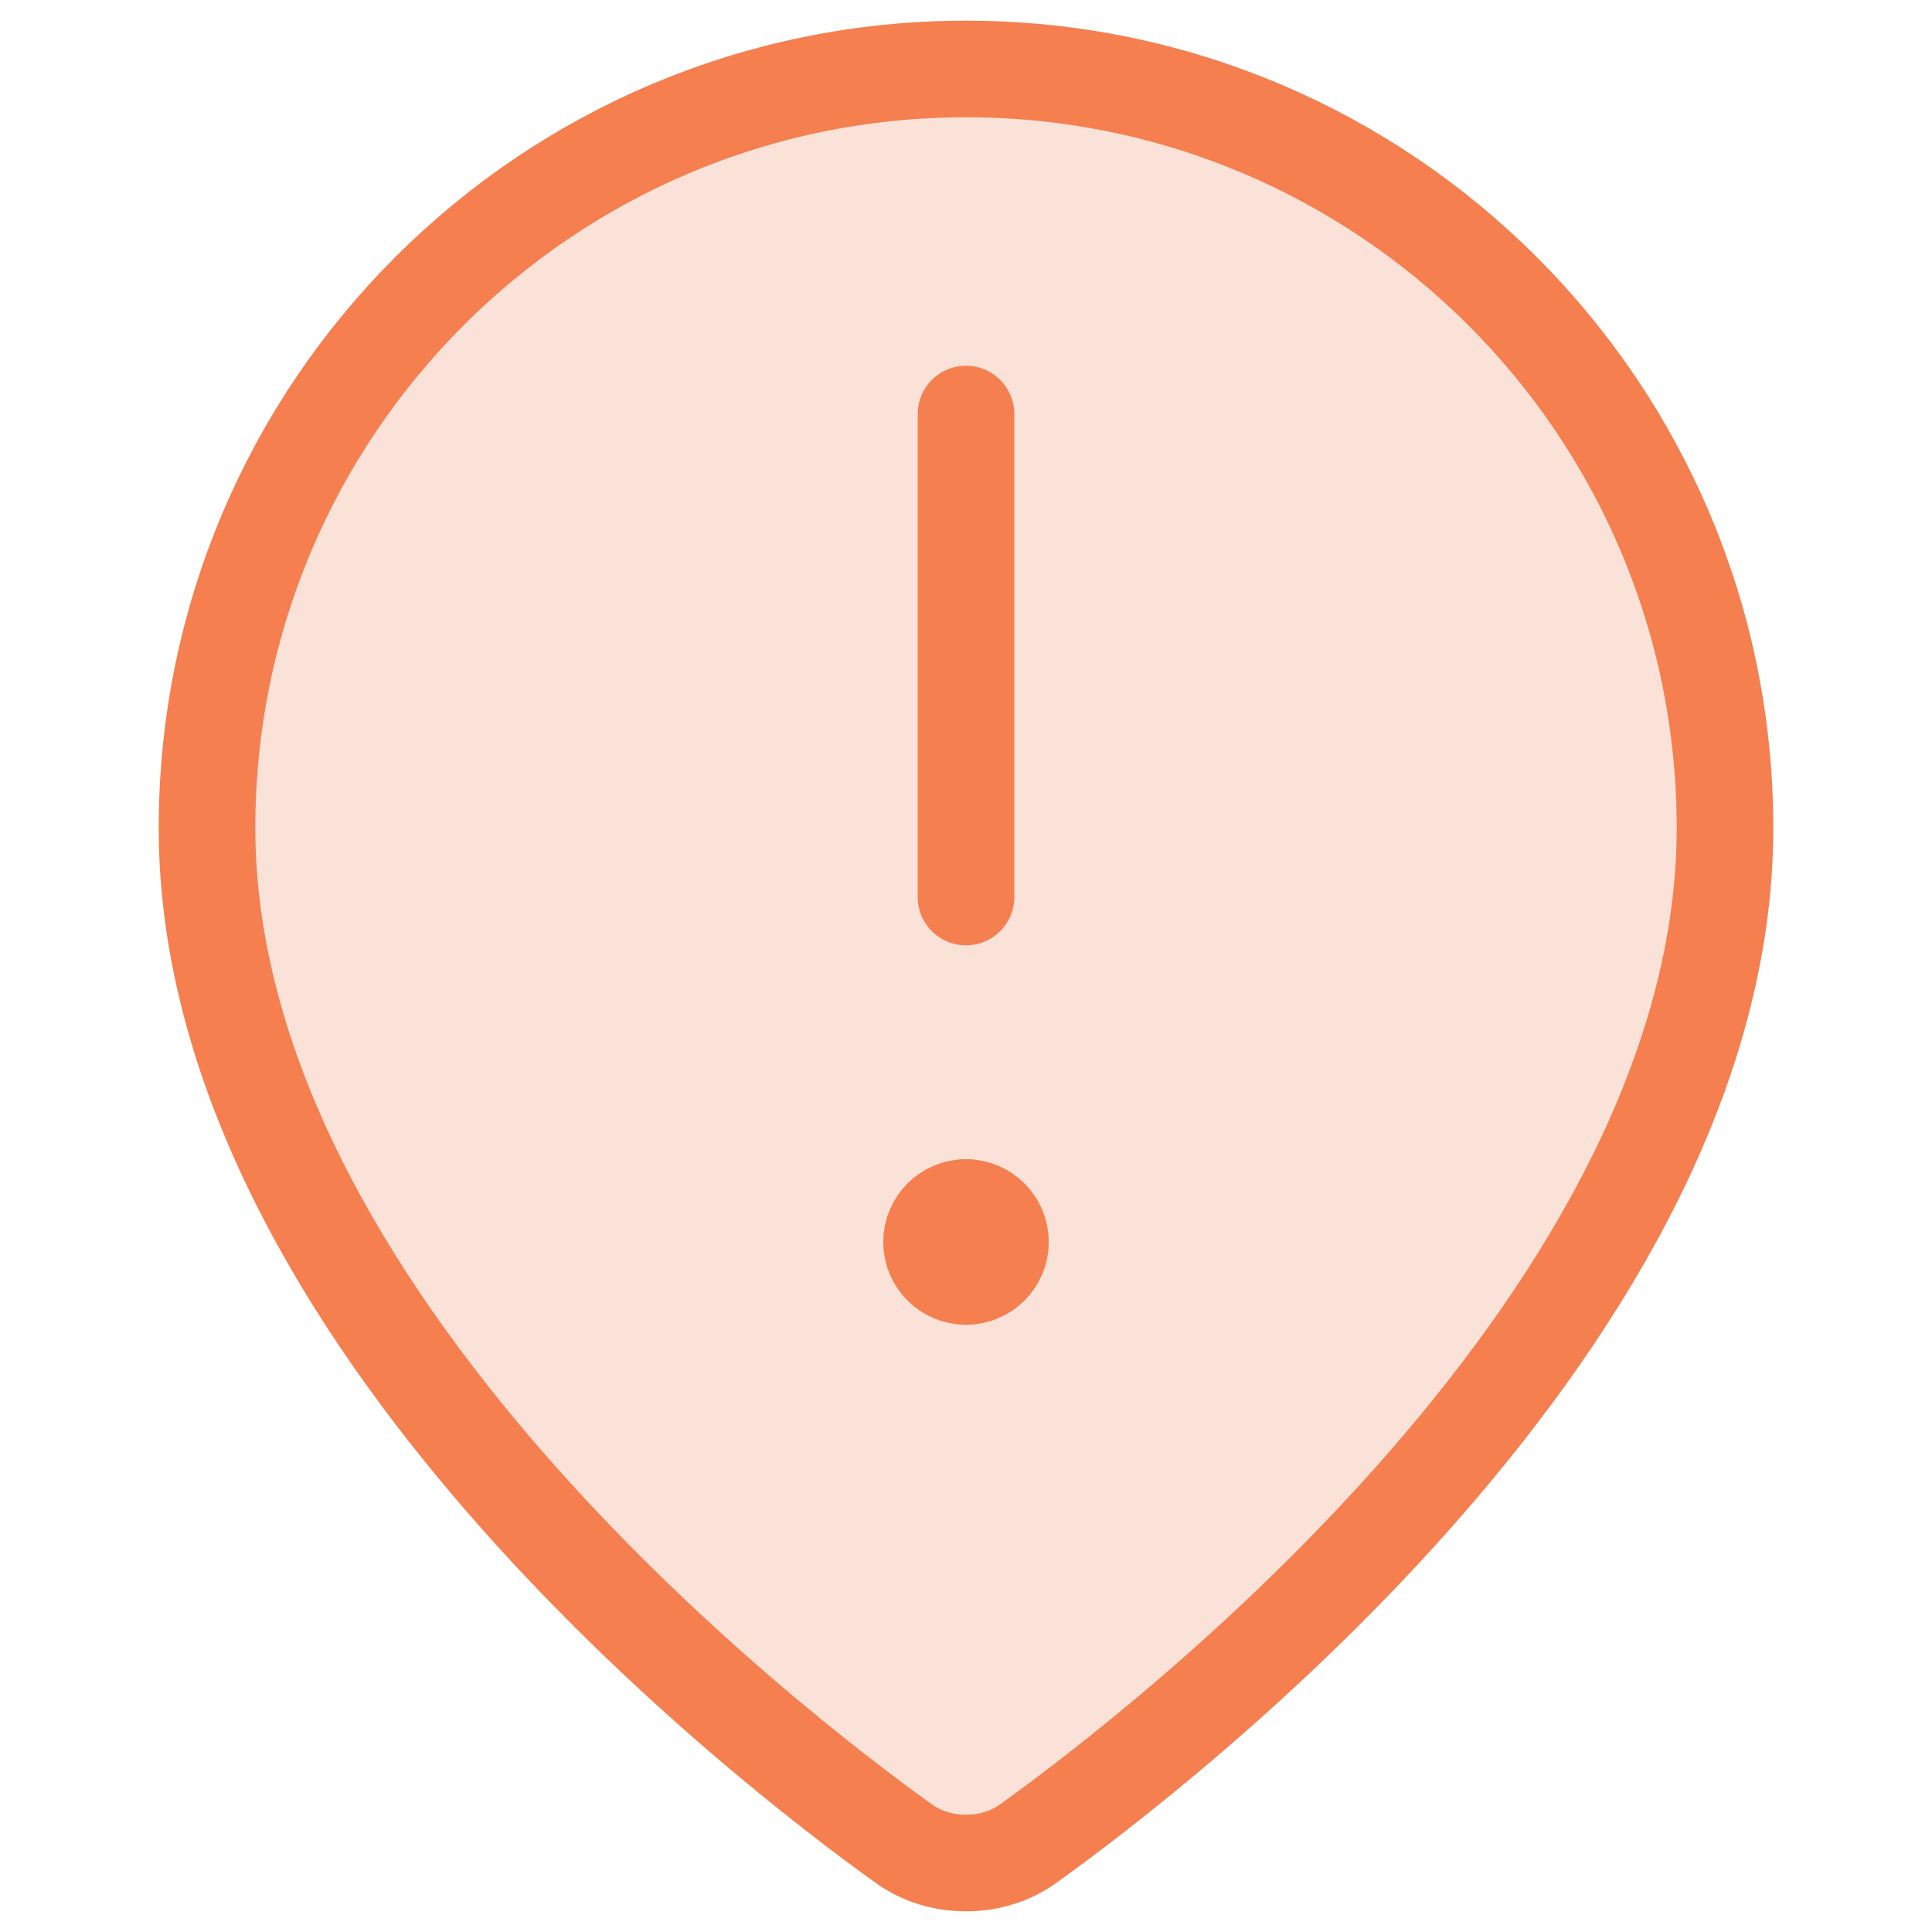
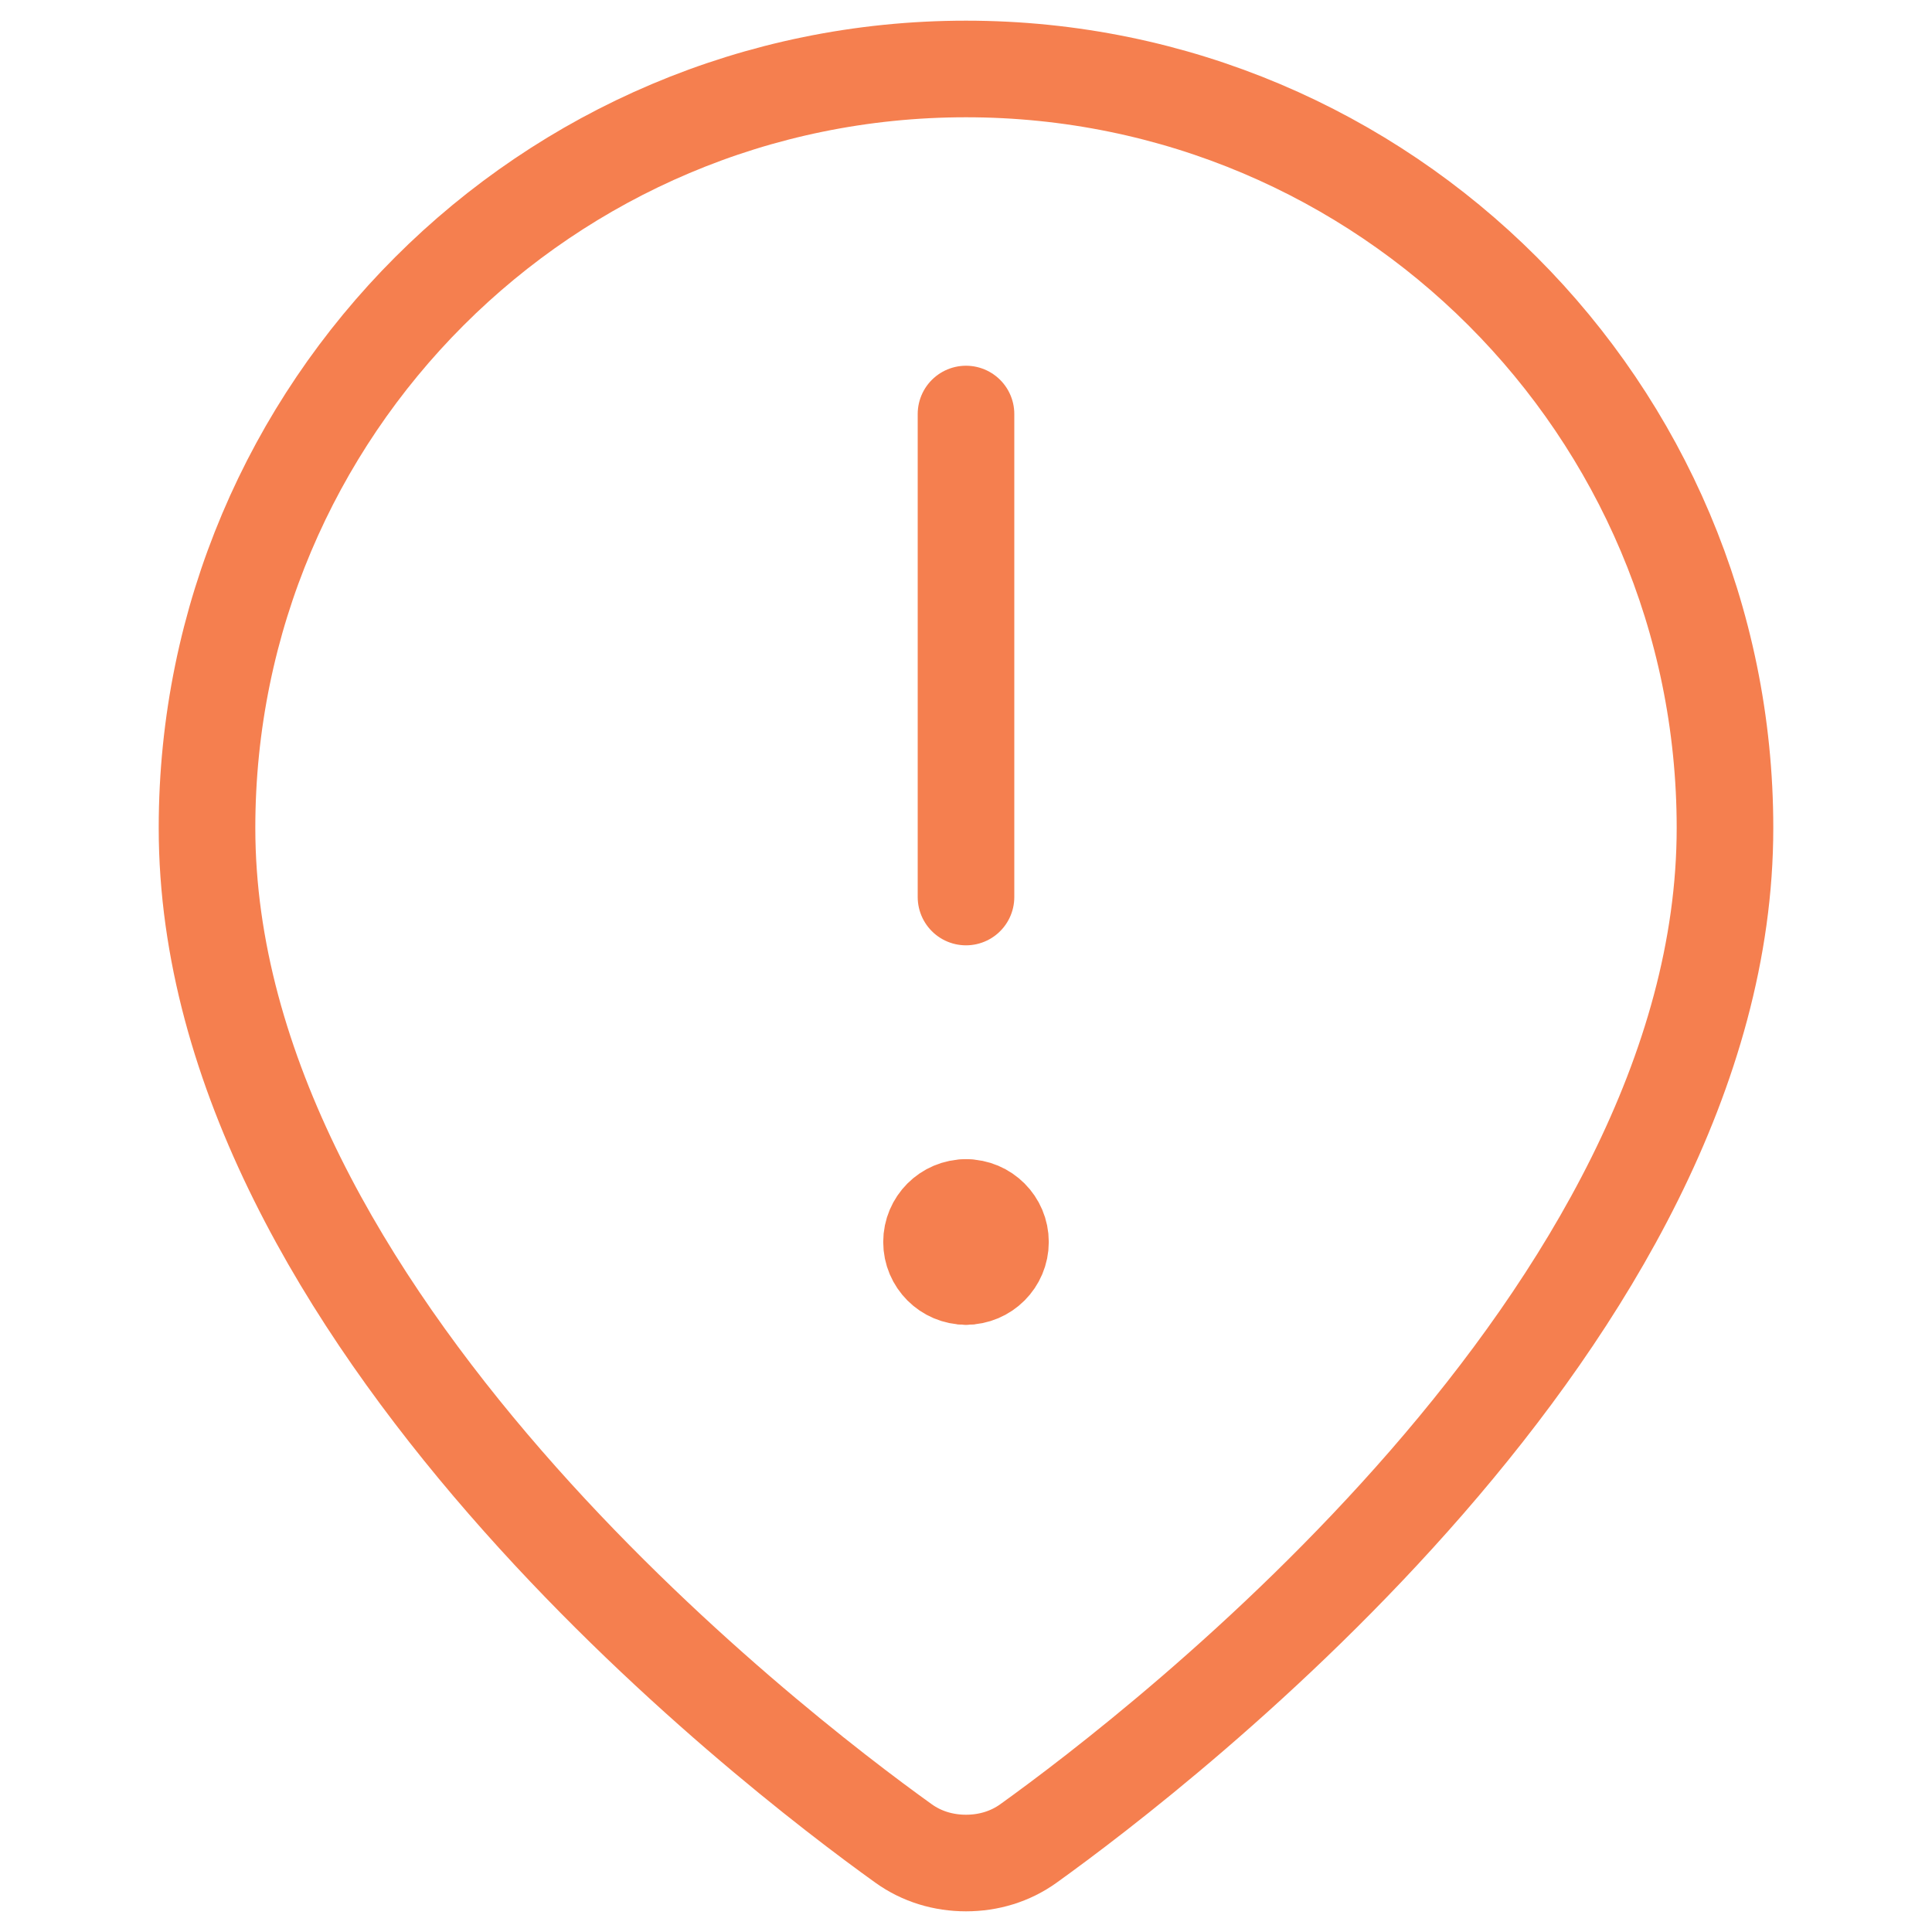
<svg xmlns="http://www.w3.org/2000/svg" fill="none" viewBox="0 0 20 20" id="Location-Hazard-Attention-Pin--Streamline-Core" height="20" width="20">
  <desc>
    Location Hazard Attention Pin Streamline Icon: https://streamlinehq.com
  </desc>
  <g id="location-hazard-attention-pin">
-     <path id="Ellipse 1691" fill="#fbe2d9" d="M17.857 8.571c0 5.039 -5.832 9.522 -7.21 10.512 -0.189 0.136 -0.414 0.203 -0.647 0.203s-0.458 -0.067 -0.647 -0.203C7.974 18.094 2.143 13.61 2.143 8.571 2.143 4.232 5.661 0.714 10 0.714c4.339 0 7.857 3.518 7.857 7.857Z" stroke-width="1" />
    <path id="Ellipse 1693" stroke="#f57f4f" stroke-linecap="round" stroke-linejoin="round" d="M17.857 8.571c0 5.039 -5.832 9.522 -7.21 10.512 -0.189 0.136 -0.414 0.203 -0.647 0.203v0c-0.233 0 -0.458 -0.067 -0.647 -0.203C7.974 18.094 2.143 13.61 2.143 8.571 2.143 4.232 5.661 0.714 10 0.714c4.339 0 7.857 3.518 7.857 7.857Z" stroke-width="1" />
    <path id="Vector" stroke="#f57f4f" stroke-linecap="round" stroke-linejoin="round" d="M10 4.286v5" stroke-width="1" />
    <g id="Group 2605">
      <path id="Ellipse 1111" stroke="#f57f4f" stroke-linecap="round" stroke-linejoin="round" d="M10 13.214c-0.197 0 -0.357 -0.16 -0.357 -0.357s0.16 -0.357 0.357 -0.357" stroke-width="1" />
      <path id="Ellipse 1112" stroke="#f57f4f" stroke-linecap="round" stroke-linejoin="round" d="M10 13.214c0.197 0 0.357 -0.16 0.357 -0.357s-0.16 -0.357 -0.357 -0.357" stroke-width="1" />
    </g>
  </g>
</svg>